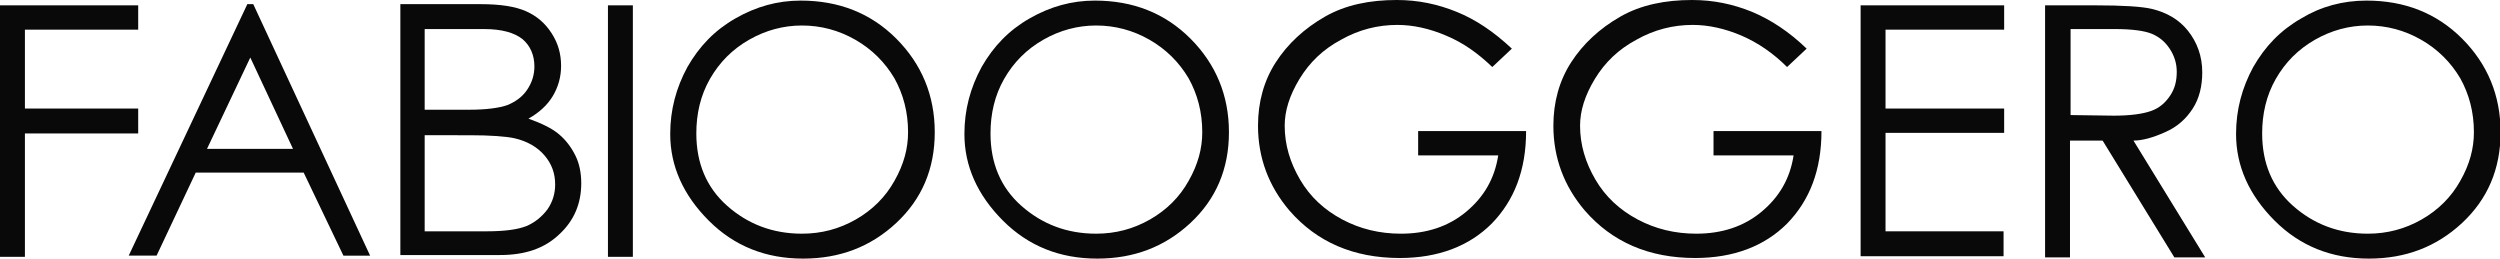
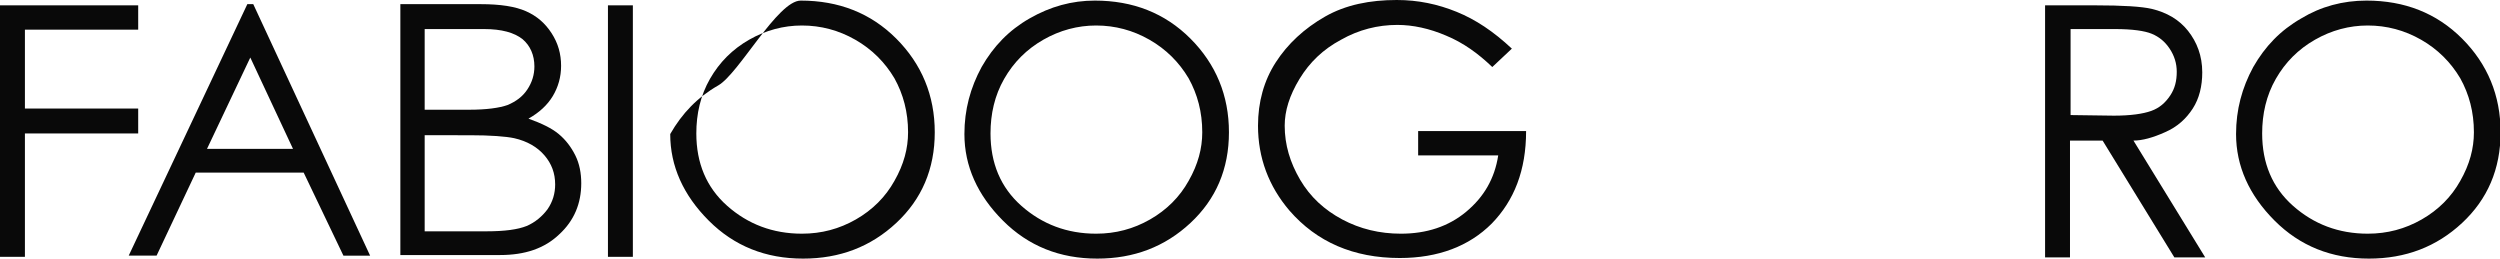
<svg xmlns="http://www.w3.org/2000/svg" version="1.1" x="0px" y="0px" viewBox="0 0 421.5 43.6" style="enable-background:new 0 0 421.5 43.6;" xml:space="preserve">
  <style type="text/css">
	.st0{fill:#090909;}
</style>
  <g id="Livello_1">
</g>
  <g id="Livello_2">
    <g>
      <path class="st0" d="M0,0.9h23.3V5H4.2v13.3h19.1v4.2H4.2v20.8H0V0.9z" />
      <path class="st0" d="M42.7,0.7l19.7,42.4h-4.5l-6.7-14H33l-6.6,14h-4.7l20-42.4H42.7z M42.2,9.7l-7.3,15.4h14.5L42.2,9.7z" />
      <path class="st0" d="M67.5,0.7H81c3.4,0,5.9,0.4,7.7,1.2c1.8,0.8,3.2,2,4.3,3.7s1.6,3.5,1.6,5.5c0,1.9-0.5,3.6-1.4,5.1    S90.9,19,89.1,20c2.2,0.8,3.9,1.6,5.1,2.6c1.2,1,2.1,2.2,2.8,3.6c0.7,1.4,1,3,1,4.7c0,3.4-1.2,6.3-3.7,8.6    c-2.5,2.4-5.8,3.5-10,3.5H67.5V0.7z M71.6,4.9v13.6h7.5c2.9,0,5.1-0.3,6.5-0.8c1.4-0.6,2.5-1.4,3.3-2.6c0.8-1.2,1.2-2.5,1.2-3.9    c0-1.9-0.7-3.5-2-4.6c-1.4-1.1-3.5-1.7-6.5-1.7H71.6z M71.6,22.7V39H82c3.1,0,5.3-0.3,6.8-0.9c1.4-0.6,2.6-1.6,3.5-2.8    c0.9-1.3,1.3-2.7,1.3-4.2c0-1.9-0.6-3.5-1.8-4.9s-2.9-2.4-5.1-2.9c-1.4-0.3-4-0.5-7.5-0.5H71.6z" />
      <path class="st0" d="M102.5,0.9h4.2v42.4h-4.2V0.9z" />
-       <path class="st0" d="M135,0.1c6.4,0,11.8,2.1,16.1,6.4c4.3,4.3,6.5,9.6,6.5,15.8c0,6.2-2.2,11.3-6.5,15.3c-4.3,4-9.5,6-15.7,6    c-6.3,0-11.6-2.1-15.9-6.4c-4.3-4.3-6.5-9.2-6.5-14.6c0-4.1,1-7.8,2.9-11.3c2-3.5,4.6-6.2,8.1-8.2S131.1,0.1,135,0.1z M135.2,4.3    c-3.1,0-6.1,0.8-8.9,2.4s-5,3.8-6.6,6.6c-1.6,2.8-2.3,5.9-2.3,9.2c0,5,1.7,9.1,5.2,12.2c3.5,3.1,7.7,4.7,12.6,4.7    c3.3,0,6.3-0.8,9.1-2.4s5-3.8,6.5-6.5c1.6-2.8,2.3-5.5,2.3-8.2c0-3.4-0.8-6.4-2.3-9.1c-1.6-2.7-3.8-4.9-6.6-6.5    C141.4,5.1,138.4,4.3,135.2,4.3z" />
+       <path class="st0" d="M135,0.1c6.4,0,11.8,2.1,16.1,6.4c4.3,4.3,6.5,9.6,6.5,15.8c0,6.2-2.2,11.3-6.5,15.3c-4.3,4-9.5,6-15.7,6    c-6.3,0-11.6-2.1-15.9-6.4c-4.3-4.3-6.5-9.2-6.5-14.6c2-3.5,4.6-6.2,8.1-8.2S131.1,0.1,135,0.1z M135.2,4.3    c-3.1,0-6.1,0.8-8.9,2.4s-5,3.8-6.6,6.6c-1.6,2.8-2.3,5.9-2.3,9.2c0,5,1.7,9.1,5.2,12.2c3.5,3.1,7.7,4.7,12.6,4.7    c3.3,0,6.3-0.8,9.1-2.4s5-3.8,6.5-6.5c1.6-2.8,2.3-5.5,2.3-8.2c0-3.4-0.8-6.4-2.3-9.1c-1.6-2.7-3.8-4.9-6.6-6.5    C141.4,5.1,138.4,4.3,135.2,4.3z" />
      <path class="st0" d="M184.6,0.1c6.4,0,11.8,2.1,16.1,6.4c4.3,4.3,6.5,9.6,6.5,15.8c0,6.2-2.2,11.3-6.5,15.3c-4.3,4-9.5,6-15.7,6    c-6.3,0-11.6-2.1-15.9-6.4c-4.3-4.3-6.5-9.2-6.5-14.6c0-4.1,1-7.8,2.9-11.3c2-3.5,4.6-6.2,8.1-8.2S180.7,0.1,184.6,0.1z     M184.8,4.3c-3.1,0-6.1,0.8-8.9,2.4s-5,3.8-6.6,6.6c-1.6,2.8-2.3,5.9-2.3,9.2c0,5,1.7,9.1,5.2,12.2c3.5,3.1,7.7,4.7,12.6,4.7    c3.3,0,6.3-0.8,9.1-2.4c2.8-1.6,5-3.8,6.5-6.5c1.6-2.8,2.3-5.5,2.3-8.2c0-3.4-0.8-6.4-2.3-9.1c-1.6-2.7-3.8-4.9-6.6-6.5    S188,4.3,184.8,4.3z" />
      <path class="st0" d="M254.9,8.2l-3.3,3.1c-2.4-2.3-4.9-4.1-7.8-5.3c-2.8-1.2-5.6-1.8-8.2-1.8c-3.3,0-6.5,0.8-9.5,2.5    c-3,1.6-5.3,3.8-7,6.6s-2.5,5.4-2.5,7.9c0,3.2,0.9,6.2,2.6,9.1s4.1,5.1,7.1,6.7s6.3,2.4,9.9,2.4c4.3,0,8-1.2,11-3.7    c3-2.5,4.8-5.6,5.4-9.5h-13.5v-4.1h18.2c0,6.6-2,11.7-5.8,15.6c-3.8,3.8-9,5.8-15.5,5.8c-7.8,0-14-2.7-18.6-8    c-3.5-4.1-5.3-8.9-5.3-14.3c0-4,1-7.6,3-10.7s4.8-5.7,8.3-7.7S231,0,235.5,0c3.6,0,6.9,0.7,10.1,2C248.8,3.3,251.8,5.3,254.9,8.2z    " />
-       <path class="st0" d="M304.6,8.2l-3.3,3.1C299,9,296.4,7.2,293.6,6c-2.8-1.2-5.6-1.8-8.2-1.8c-3.3,0-6.5,0.8-9.5,2.5    c-3,1.6-5.3,3.8-7,6.6s-2.5,5.4-2.5,7.9c0,3.2,0.9,6.2,2.6,9.1s4.1,5.1,7.1,6.7s6.3,2.4,9.9,2.4c4.3,0,8-1.2,11-3.7    c3-2.5,4.8-5.6,5.4-9.5h-13.5v-4.1h18.2c0,6.6-2,11.7-5.8,15.6c-3.8,3.8-9,5.8-15.5,5.8c-7.8,0-14-2.7-18.6-8    c-3.5-4.1-5.3-8.9-5.3-14.3c0-4,1-7.6,3-10.7s4.8-5.7,8.3-7.7S280.8,0,285.3,0c3.6,0,6.9,0.7,10.1,2    C298.5,3.3,301.6,5.3,304.6,8.2z" />
-       <path class="st0" d="M313.6,0.9h24.3V5h-20v13.3h20v4.1h-20V39h19.9v4.2h-24.1V0.9z" />
      <path class="st0" d="M344.8,0.9h8.4c4.7,0,7.9,0.2,9.6,0.6c2.5,0.6,4.6,1.8,6.1,3.7s2.4,4.2,2.4,7c0,2.3-0.5,4.4-1.6,6.1    c-1.1,1.7-2.6,3.1-4.7,4c-2,0.9-3.8,1.4-5.3,1.4l12.1,19.7h-5.2l-12.1-19.7h-5.5v19.7h-4.2V0.9z M349.1,5v14.4l7.3,0.1    c2.8,0,4.9-0.3,6.3-0.8s2.4-1.4,3.2-2.6s1.1-2.5,1.1-4c0-1.4-0.4-2.7-1.2-3.9c-0.8-1.2-1.8-2-3-2.5c-1.2-0.5-3.3-0.8-6.2-0.8    H349.1z" />
      <path class="st0" d="M399,0.1c6.4,0,11.8,2.1,16.1,6.4c4.3,4.3,6.5,9.6,6.5,15.8c0,6.2-2.2,11.3-6.5,15.3c-4.3,4-9.5,6-15.7,6    c-6.3,0-11.6-2.1-15.9-6.4c-4.3-4.3-6.5-9.2-6.5-14.6c0-4.1,1-7.8,2.9-11.3c2-3.5,4.6-6.2,8.1-8.2C391.3,1.1,395,0.1,399,0.1z     M399.2,4.3c-3.1,0-6.1,0.8-8.9,2.4s-5,3.8-6.6,6.6c-1.6,2.8-2.3,5.9-2.3,9.2c0,5,1.7,9.1,5.2,12.2c3.5,3.1,7.7,4.7,12.6,4.7    c3.3,0,6.3-0.8,9.1-2.4c2.8-1.6,5-3.8,6.5-6.5c1.6-2.8,2.3-5.5,2.3-8.2c0-3.4-0.8-6.4-2.3-9.1c-1.6-2.7-3.8-4.9-6.6-6.5    S402.4,4.3,399.2,4.3z" />
    </g>
  </g>
</svg>